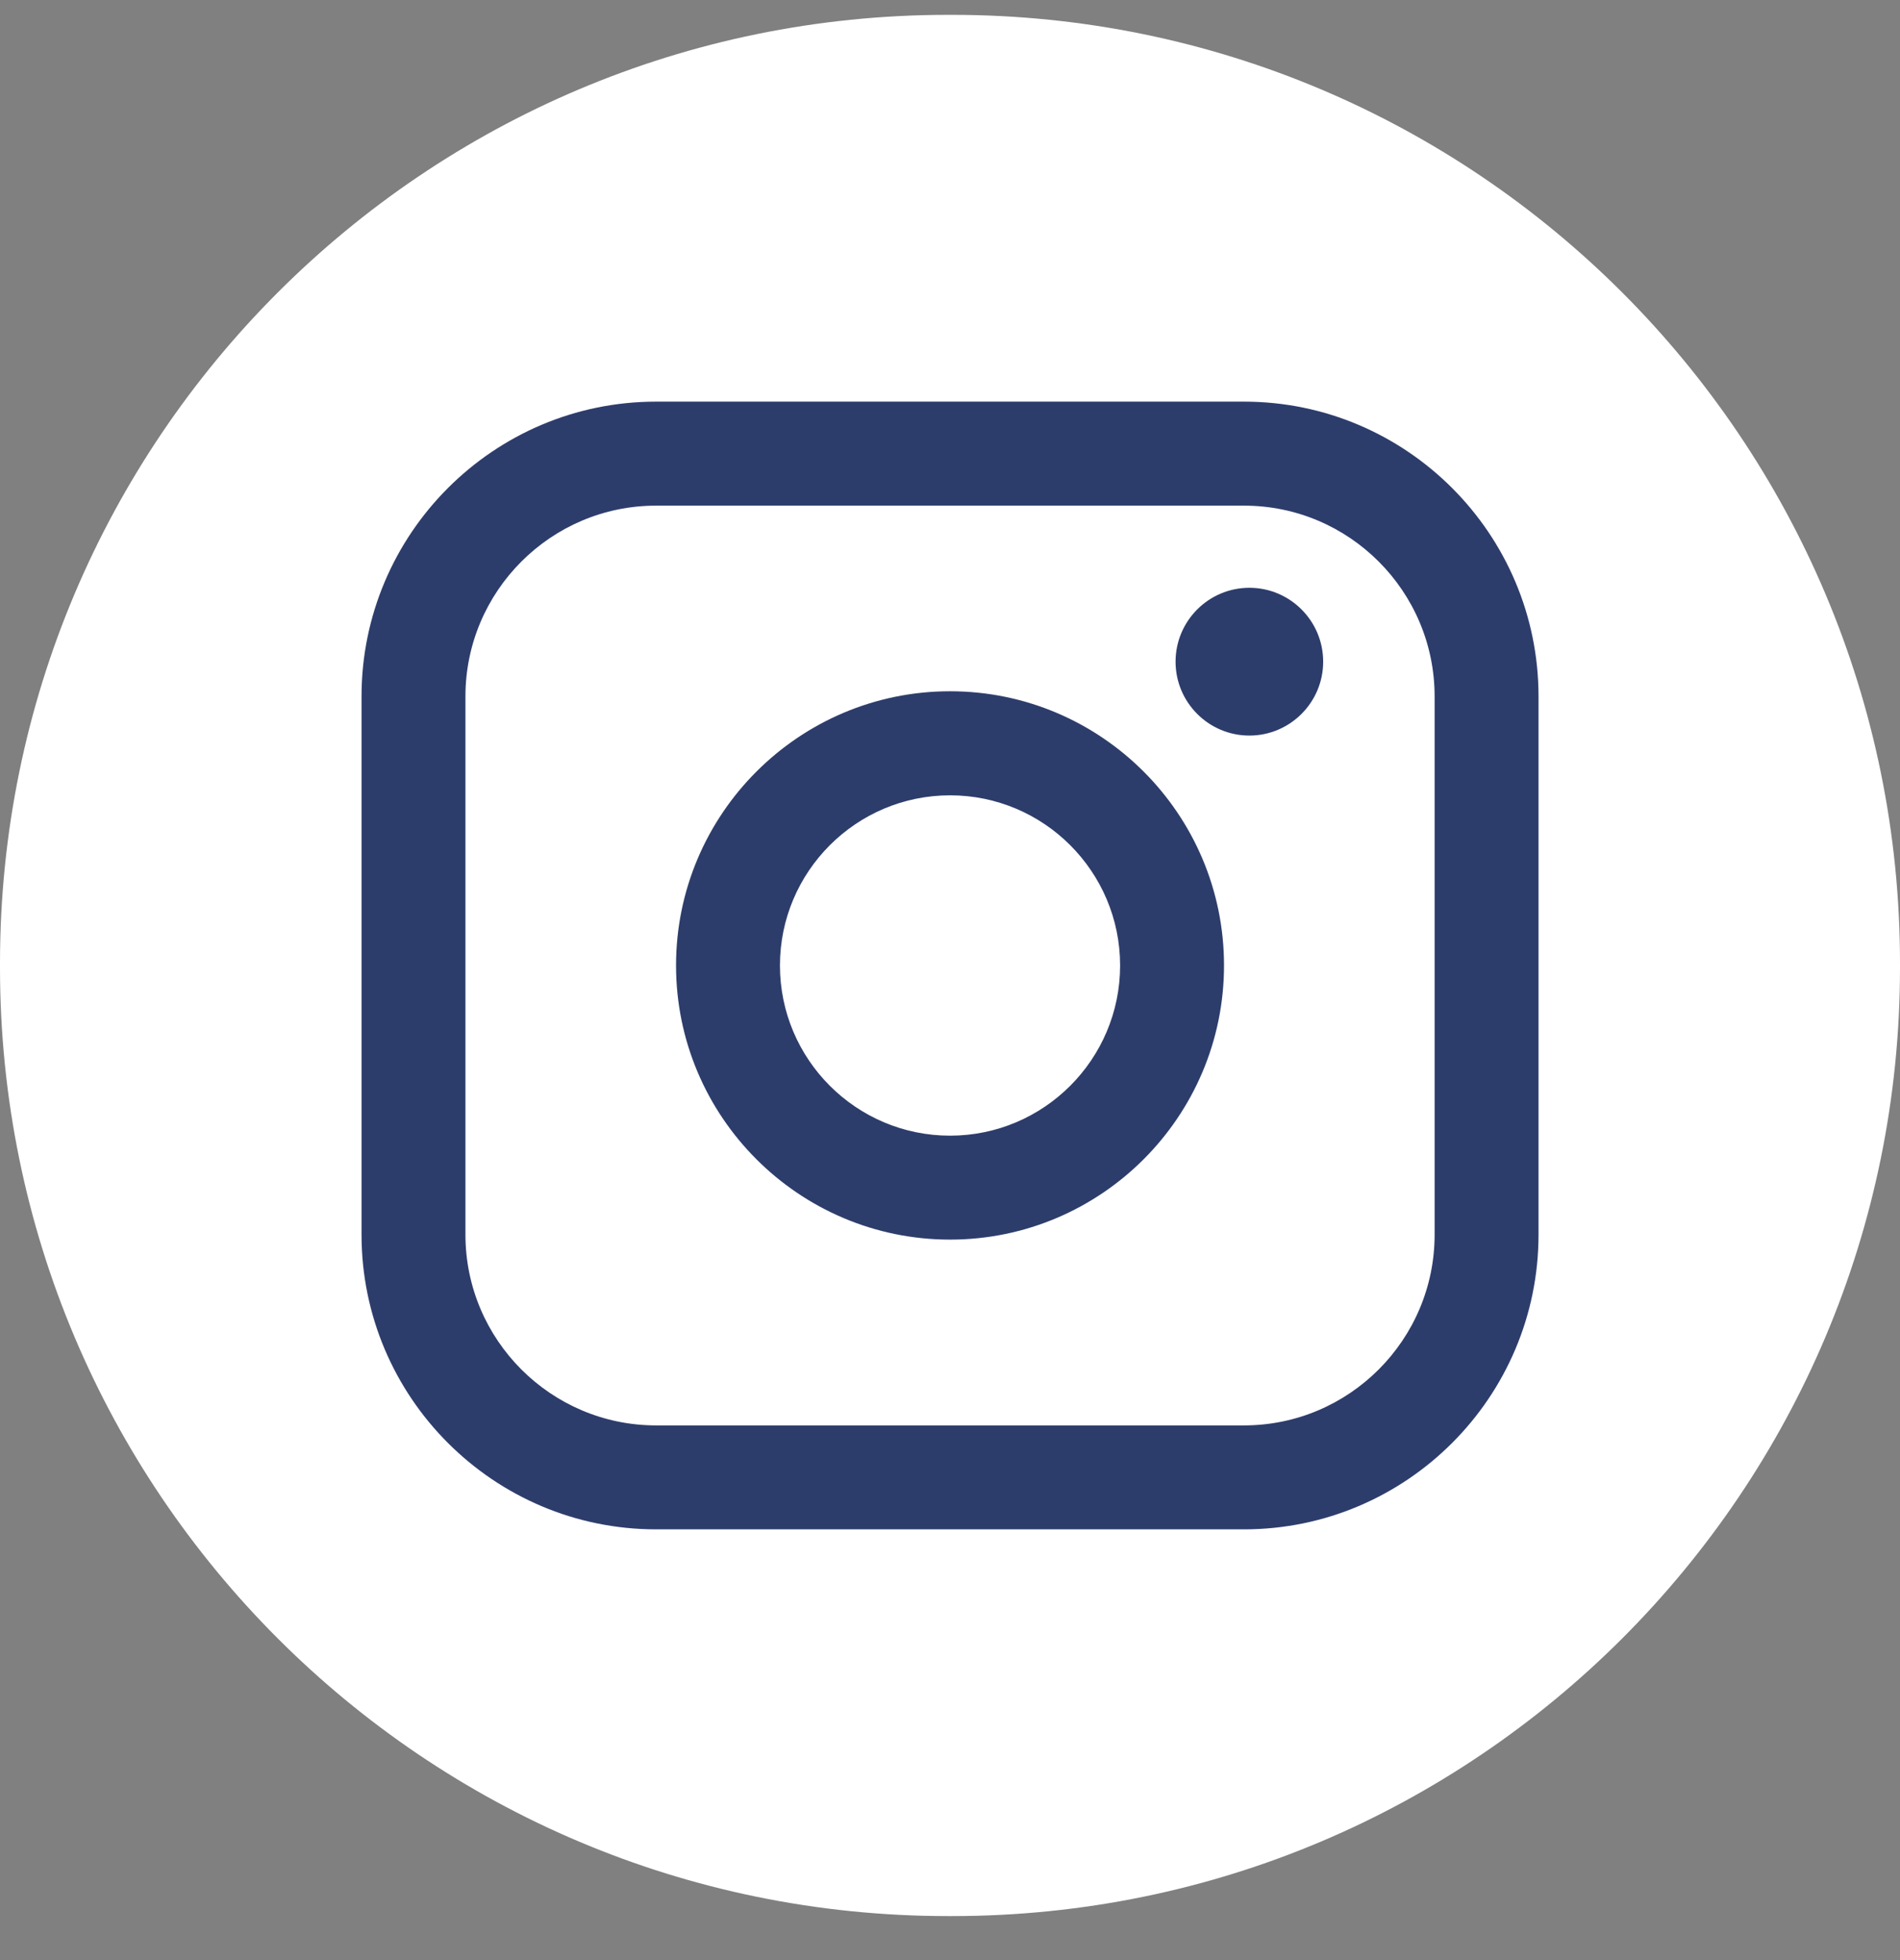
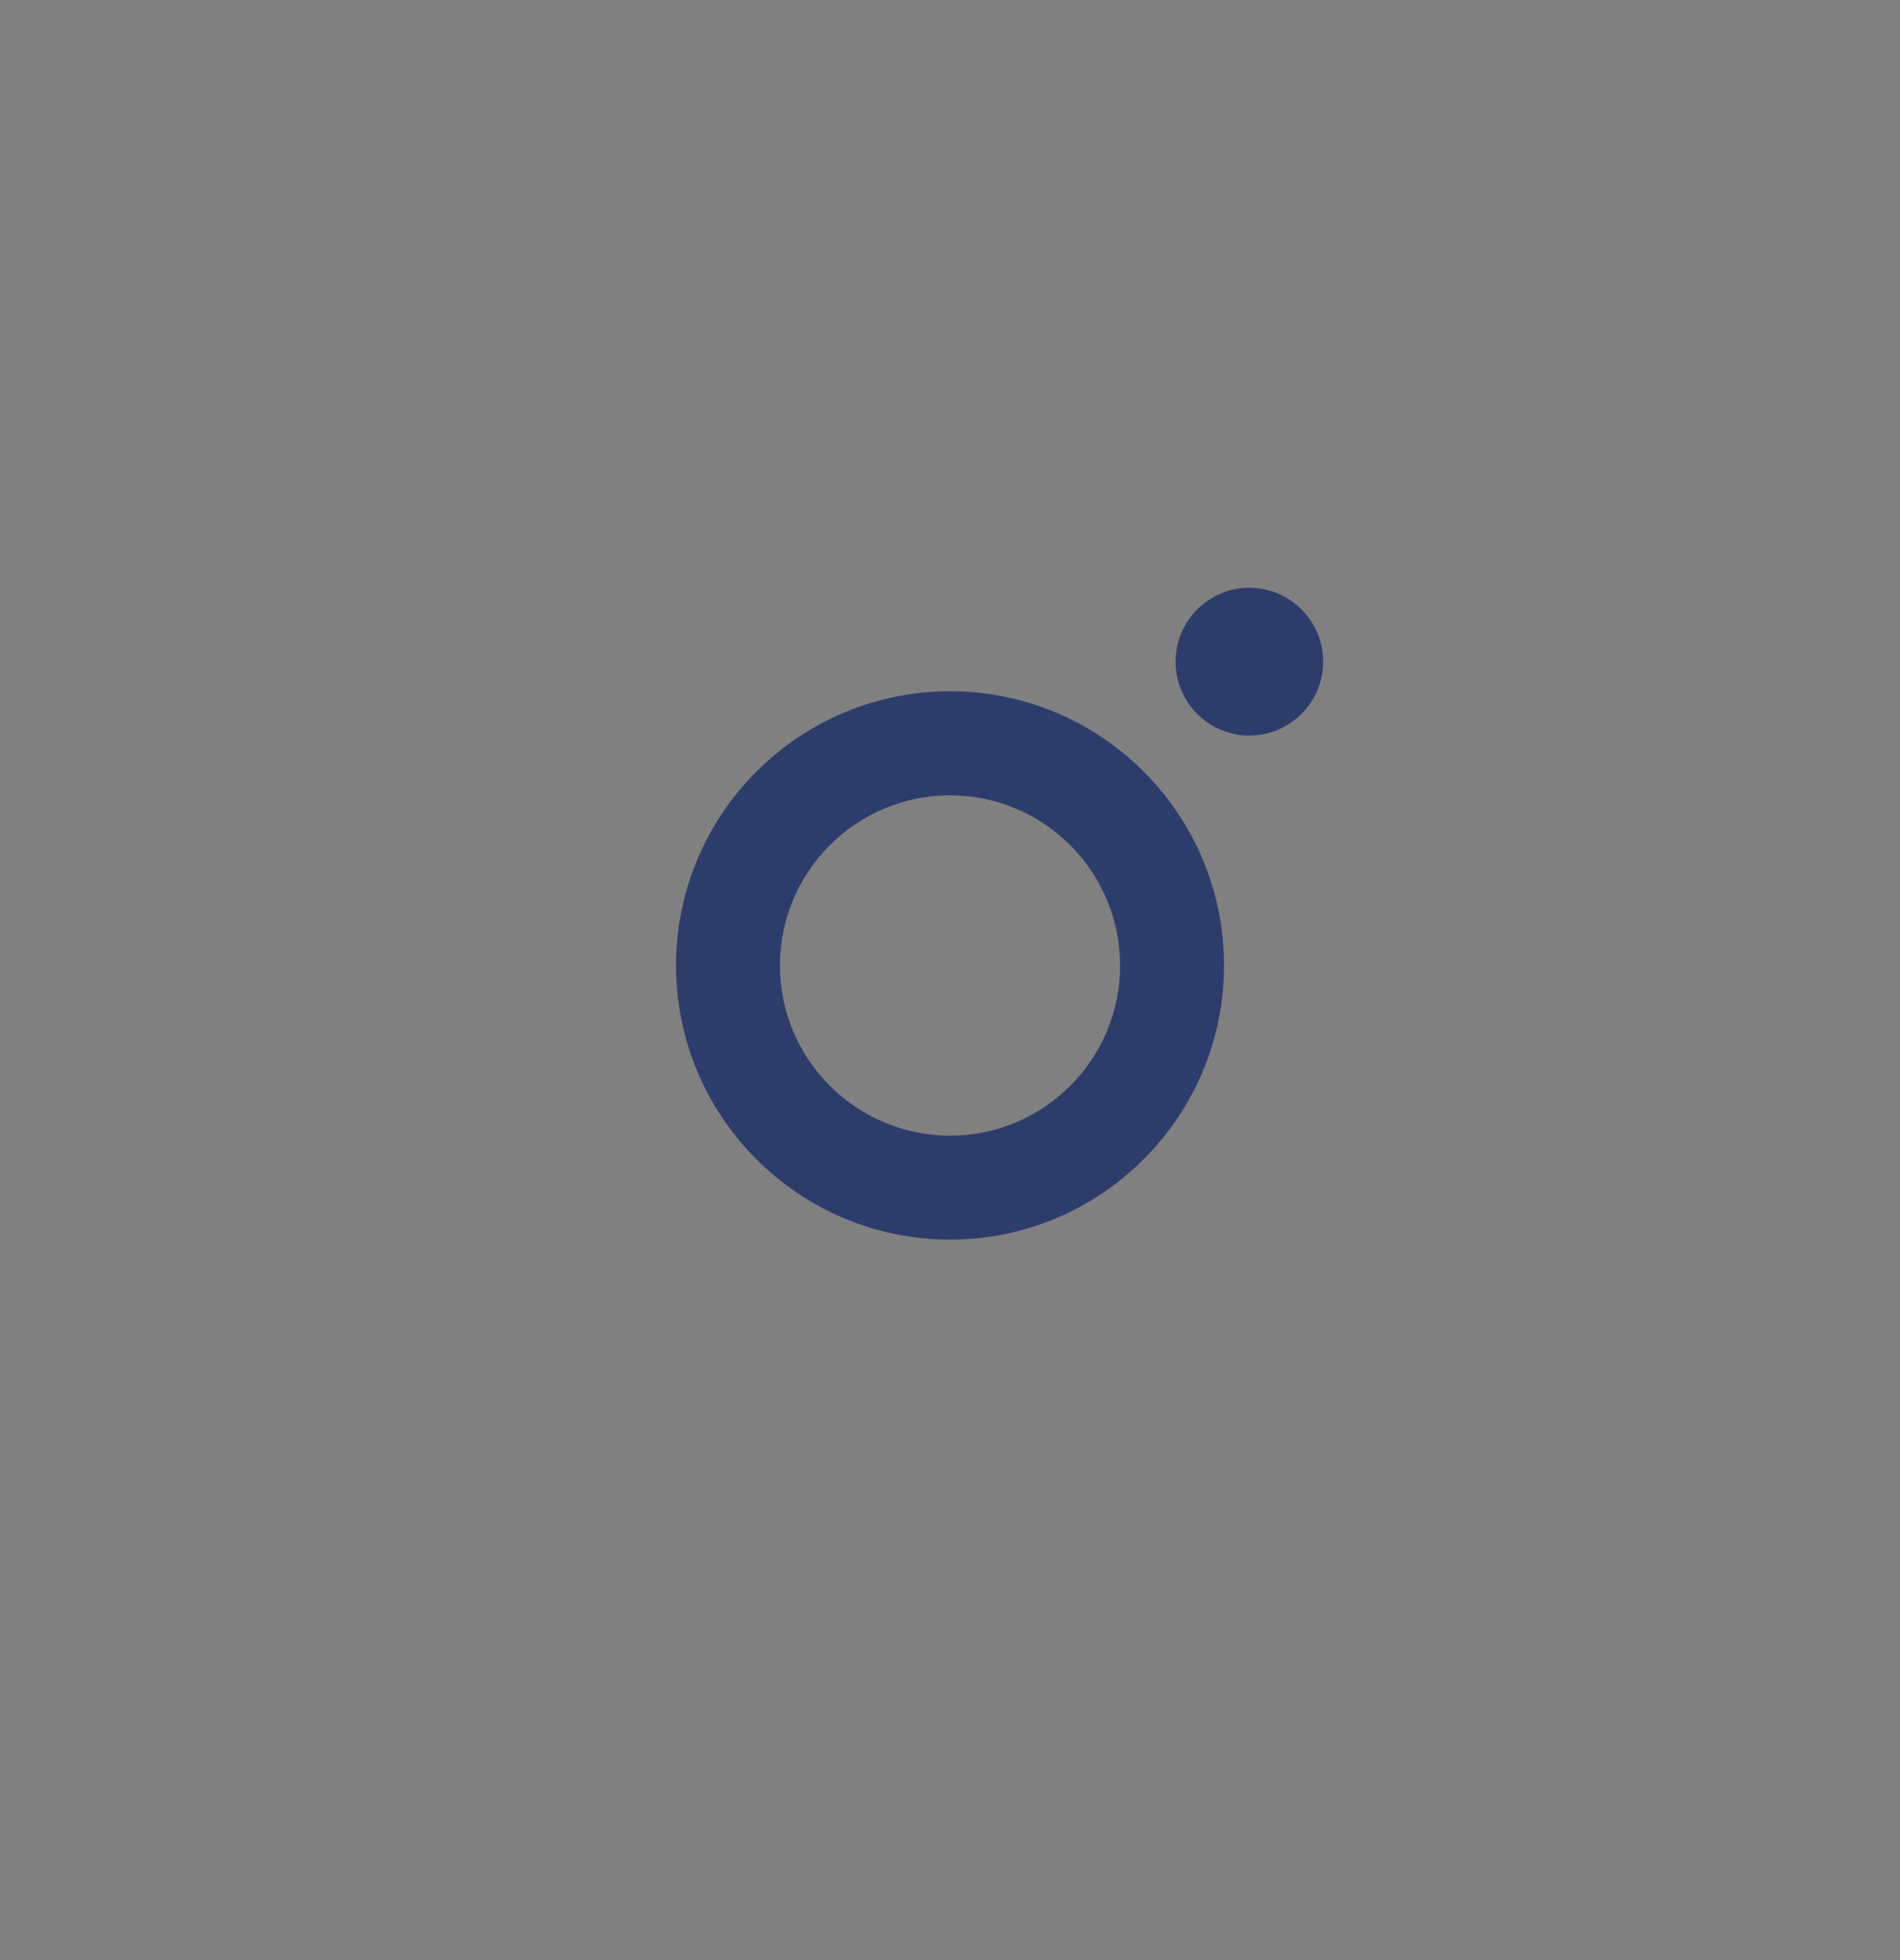
<svg xmlns="http://www.w3.org/2000/svg" width="32" height="33" viewBox="0 0 32 33" fill="none">
  <rect x="0" y="0" width="32" height="33" fill="#808080" stroke="none" />
-   <path d="M16.036 0.25H15.964C7.147 0.25 0 7.399 0 16.218V16.291C0 25.11 7.147 32.259 15.964 32.259H16.036C24.853 32.259 32 25.11 32 16.291V16.218C32 7.399 24.853 0.25 16.036 0.25Z" fill="white" />
-   <path d="M20.951 6.762H11.05C8.314 6.762 6.089 8.988 6.089 11.725V20.786C6.089 23.522 8.314 25.748 11.05 25.748H20.951C23.687 25.748 25.912 23.522 25.912 20.786V11.725C25.912 8.988 23.687 6.762 20.951 6.762ZM7.839 11.725C7.839 9.954 9.28 8.513 11.05 8.513H20.951C22.722 8.513 24.162 9.954 24.162 11.725V20.786C24.162 22.557 22.722 23.998 20.951 23.998H11.05C9.28 23.998 7.839 22.557 7.839 20.786V11.725Z" fill="#2D3D6B" />
  <path d="M16.001 20.87C18.545 20.87 20.615 18.8 20.615 16.254C20.615 13.708 18.546 11.638 16.001 11.638C13.456 11.638 11.386 13.708 11.386 16.254C11.386 18.8 13.456 20.87 16.001 20.87ZM16.001 13.39C17.58 13.39 18.865 14.675 18.865 16.255C18.865 17.835 17.58 19.12 16.001 19.12C14.421 19.12 13.136 17.835 13.136 16.255C13.136 14.675 14.421 13.39 16.001 13.39Z" fill="#2D3D6B" />
  <path d="M21.042 12.384C21.727 12.384 22.285 11.826 22.285 11.14C22.285 10.454 21.728 9.896 21.042 9.896C20.356 9.896 19.799 10.454 19.799 11.14C19.799 11.826 20.356 12.384 21.042 12.384Z" fill="#2D3D6B" />
</svg>